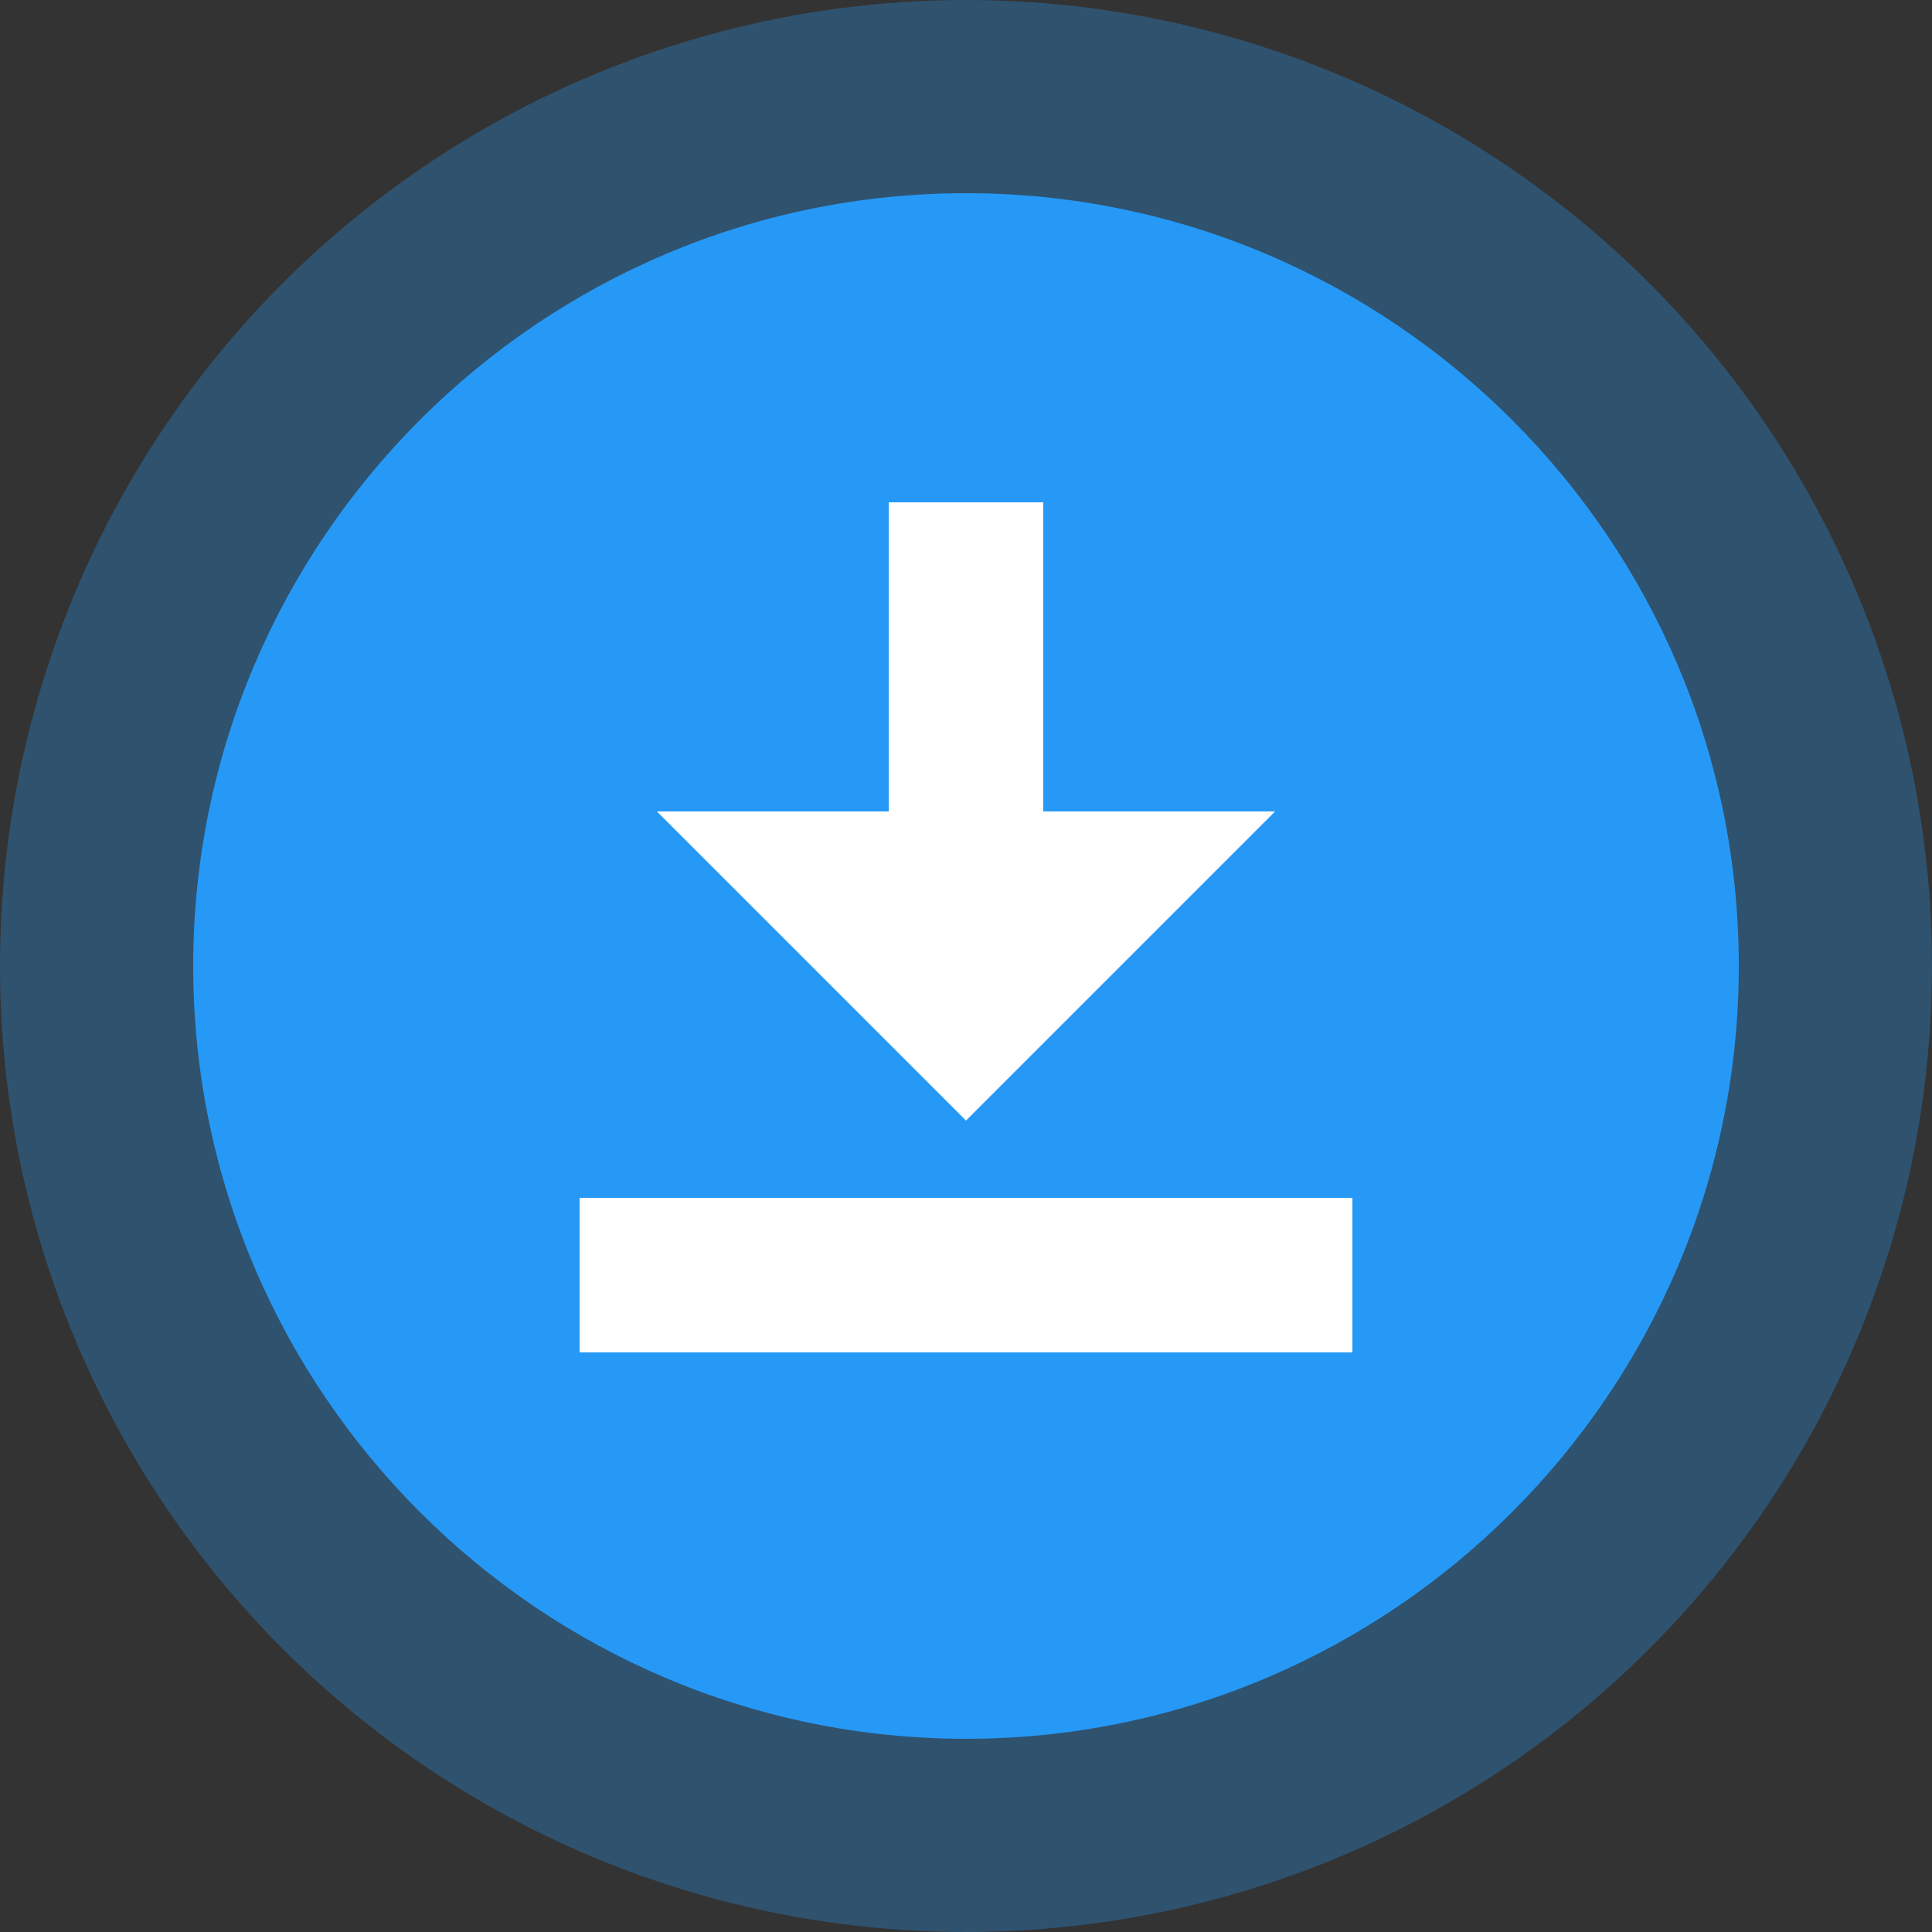
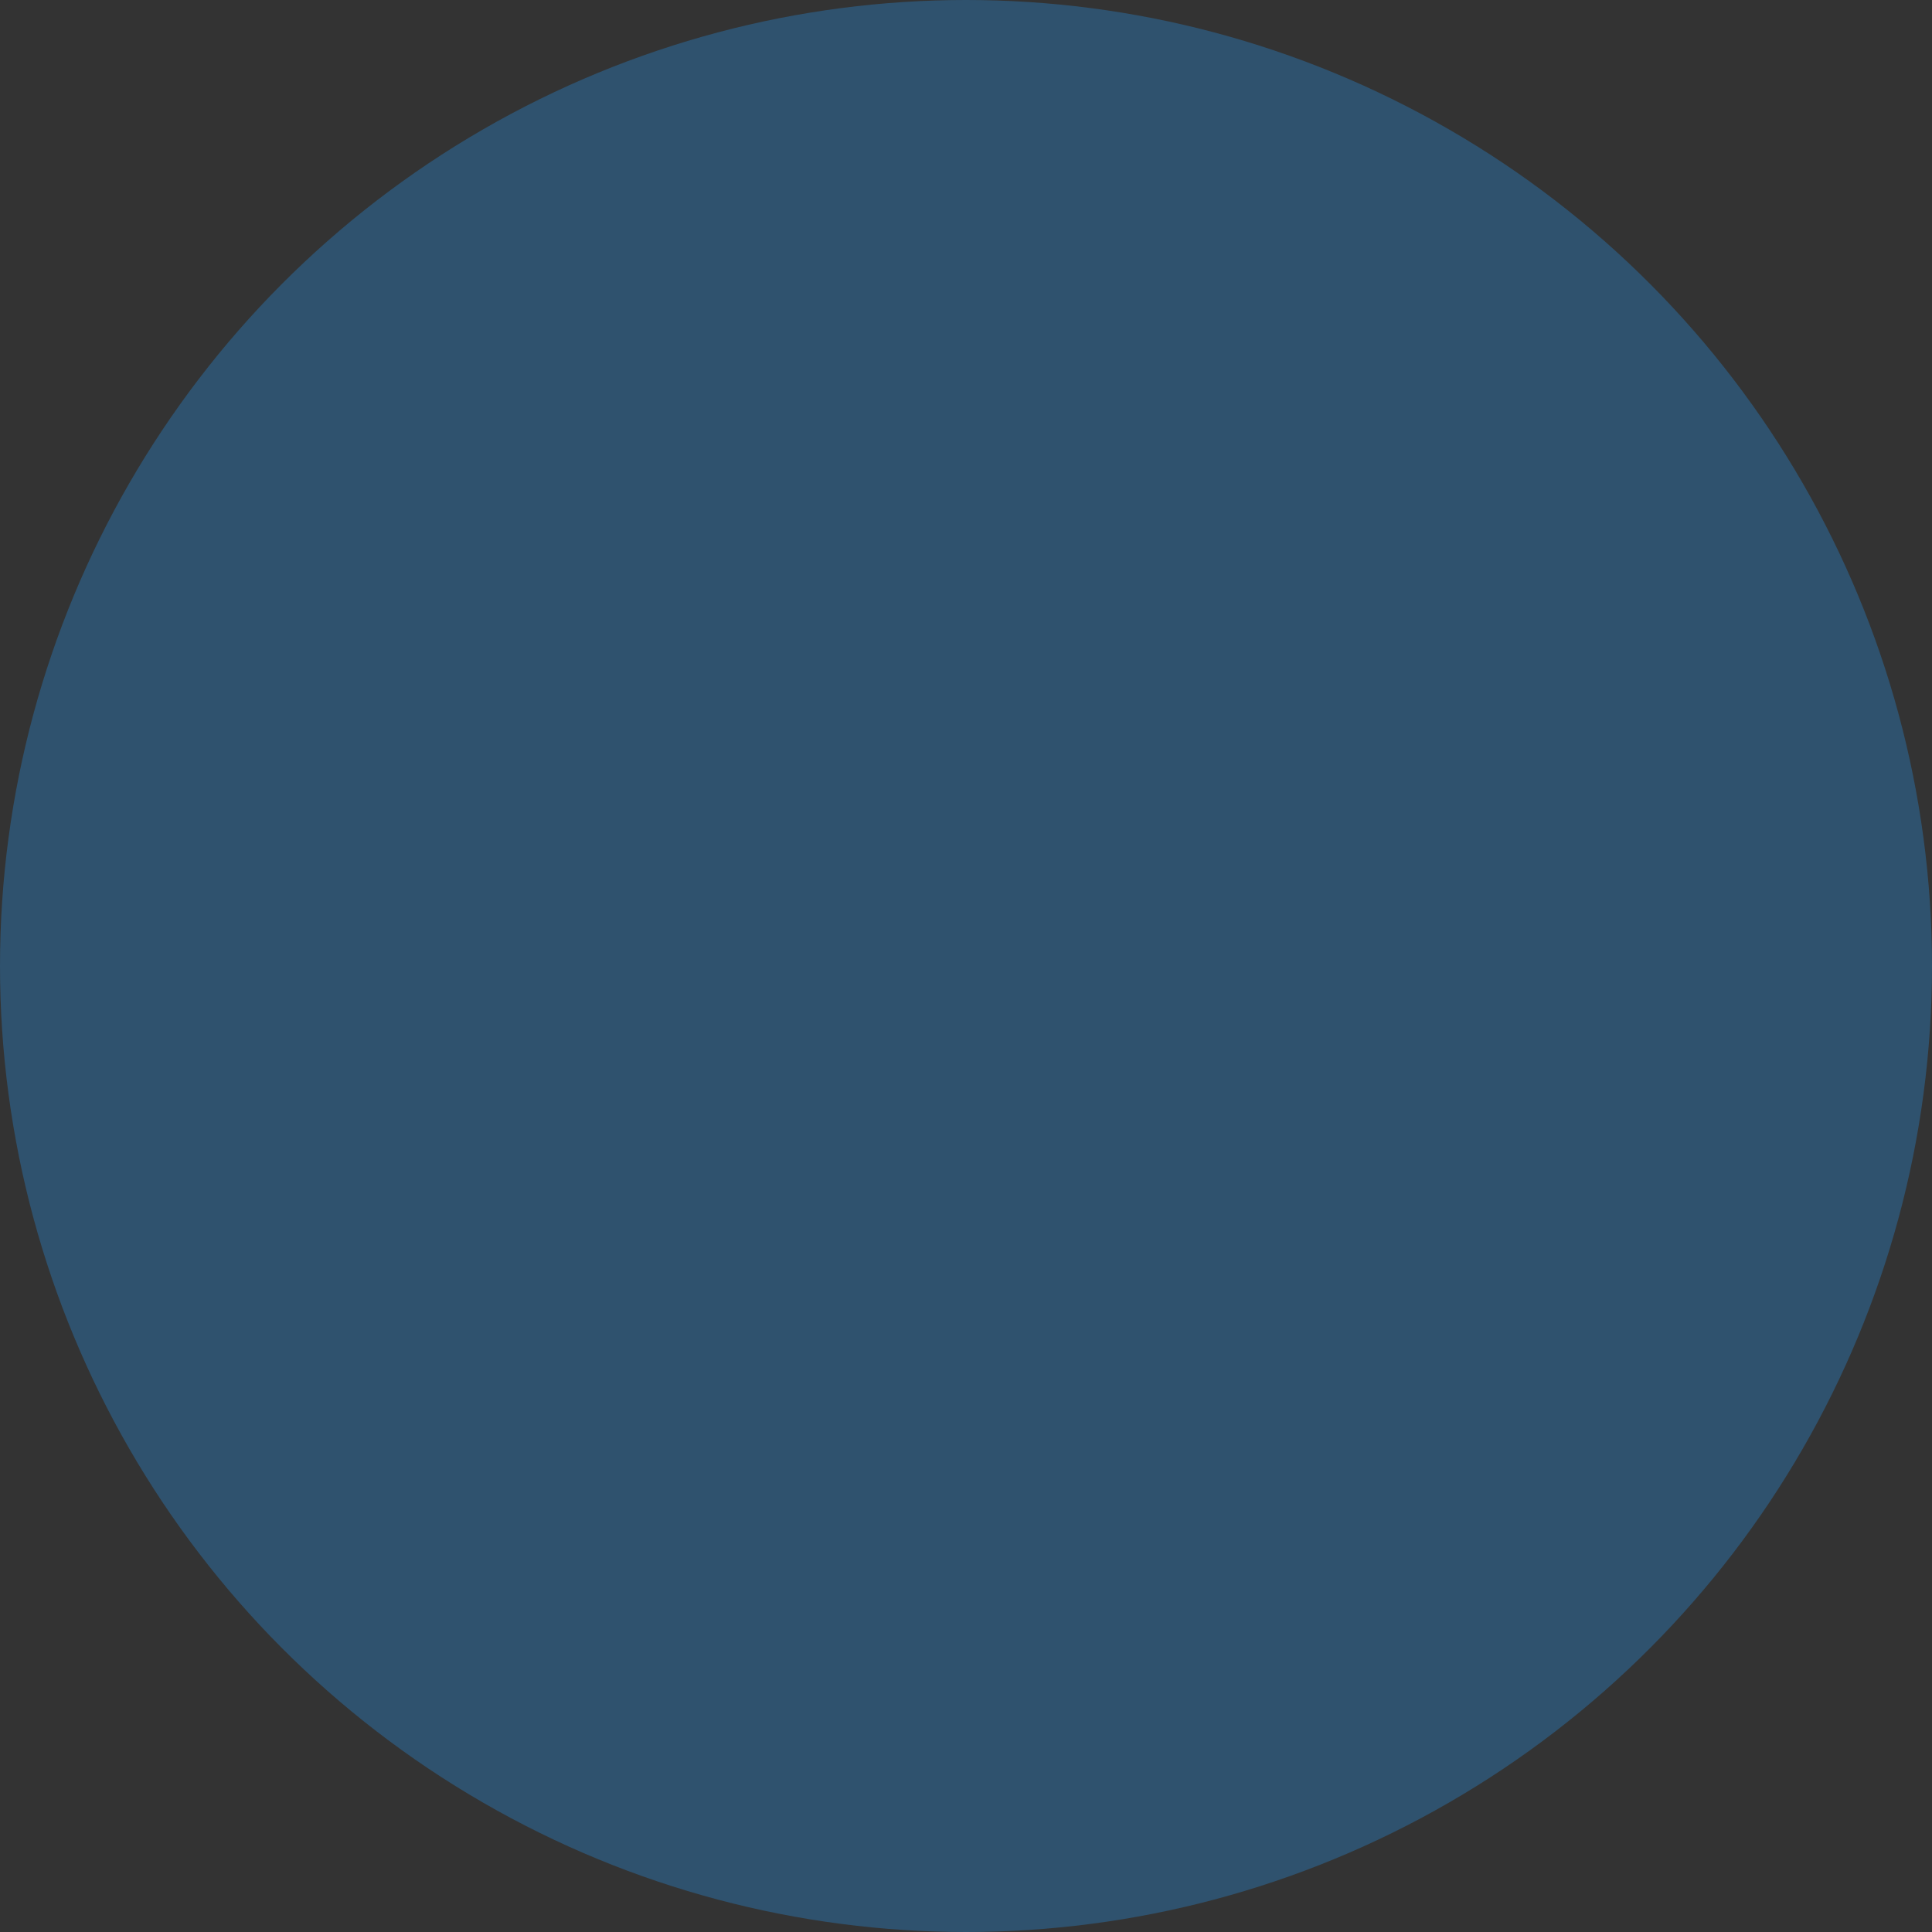
<svg xmlns="http://www.w3.org/2000/svg" width="100" height="100" viewBox="0 0 100 100" fill="none">
  <rect x="0" y="0" width="100" height="100" fill="#333333" stroke="none" />
  <circle opacity="0.3" cx="50" cy="50" r="50" fill="#2699F7" />
-   <rect x="28" y="20" width="46" height="56" fill="white" />
-   <path d="M50 10C27.96 10 10 27.96 10 50C10 72.04 27.96 90 50 90C72.04 90 90 72.04 90 50C90 27.96 72.04 10 50 10ZM46 42V26H54V42H66L50 58L34 42H46ZM70 70H30V62H70V70Z" fill="#2699F7" />
</svg>